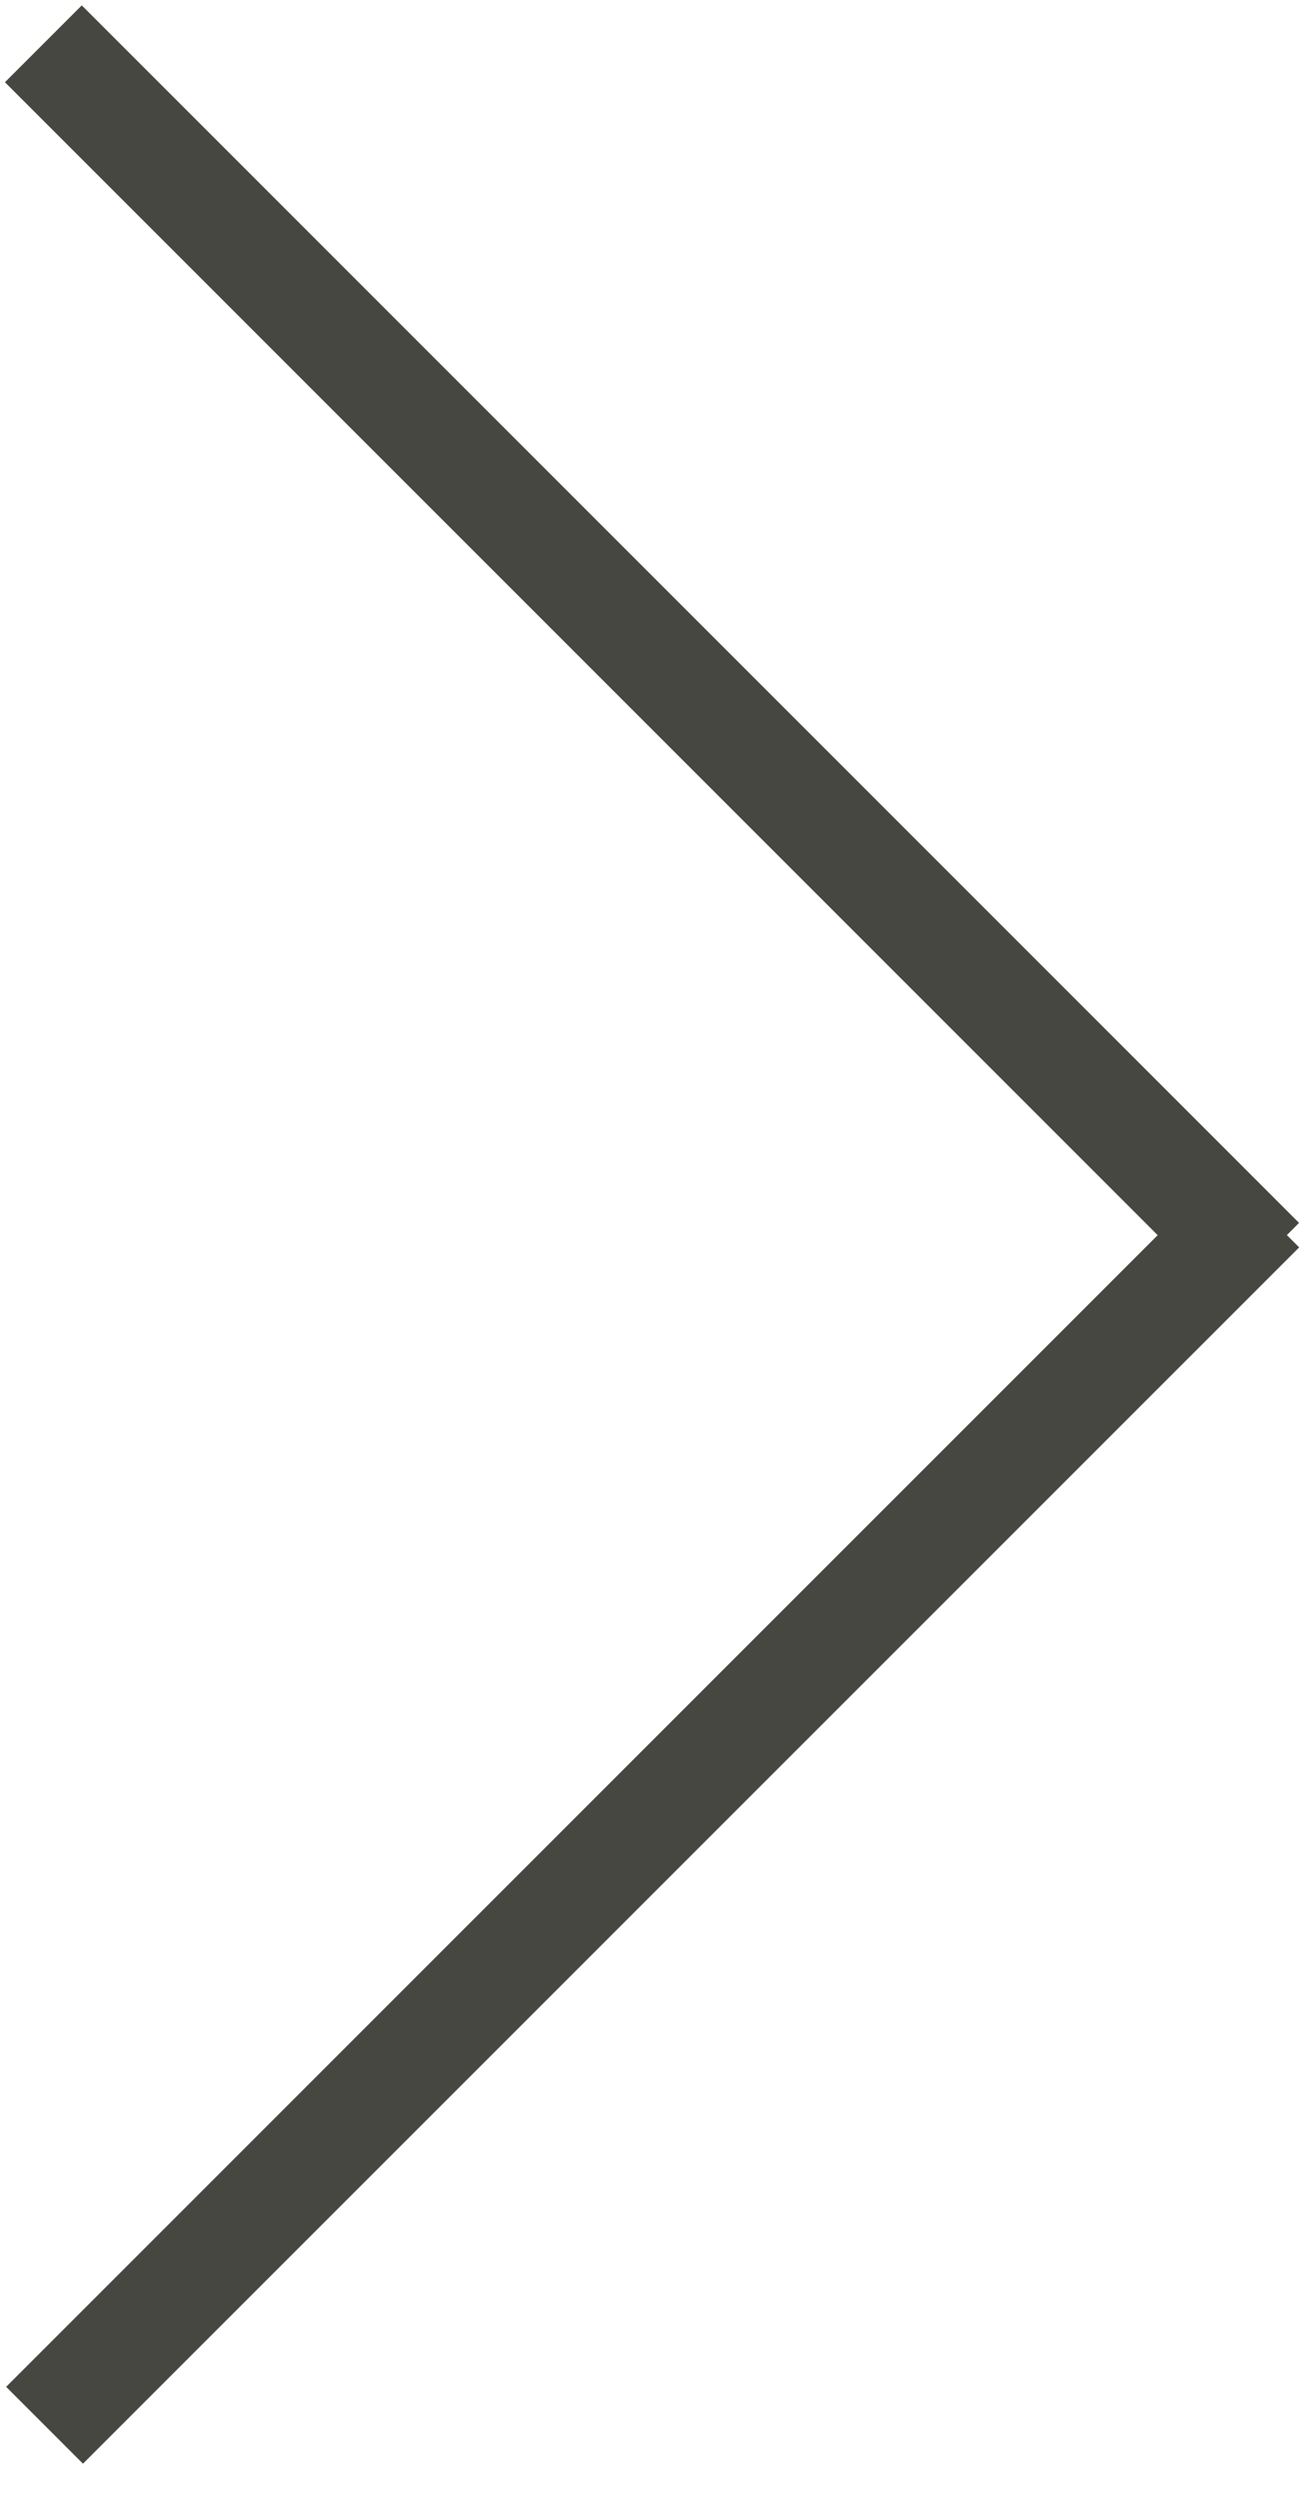
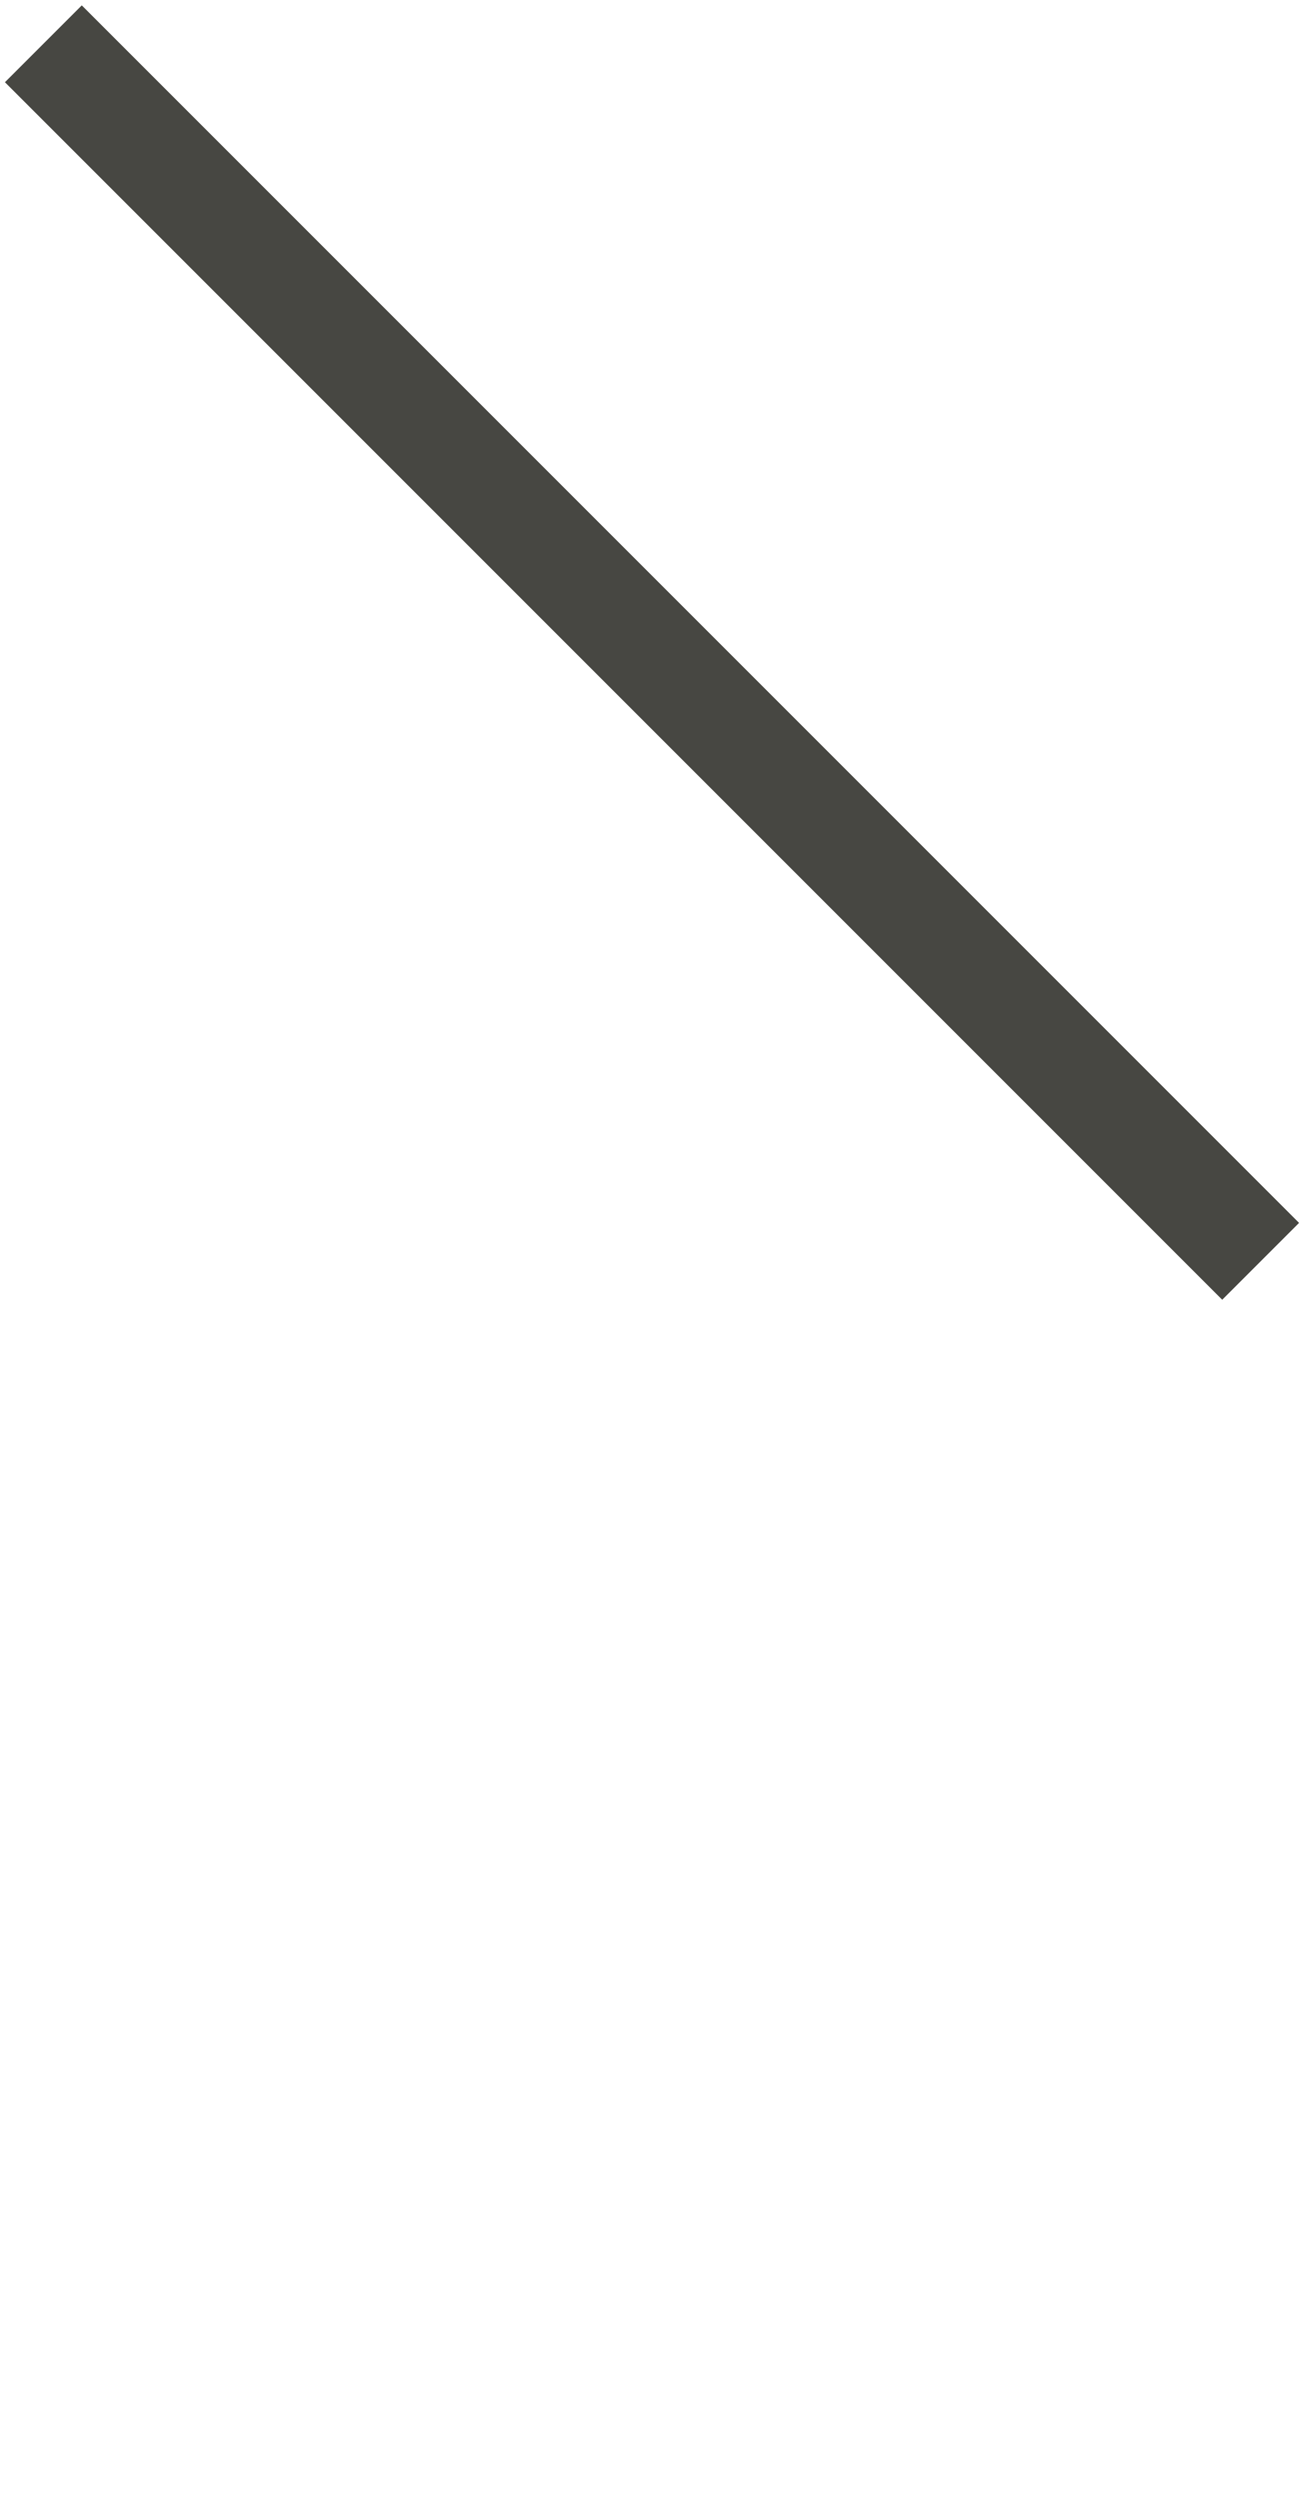
<svg xmlns="http://www.w3.org/2000/svg" width="12" height="23" viewBox="0 0 12 23" fill="none">
  <path d="M11.601 11.605L0.399 0.403" stroke="#474742" />
-   <path d="M0.41 22.314L11.602 11.123" stroke="#474742" />
</svg>